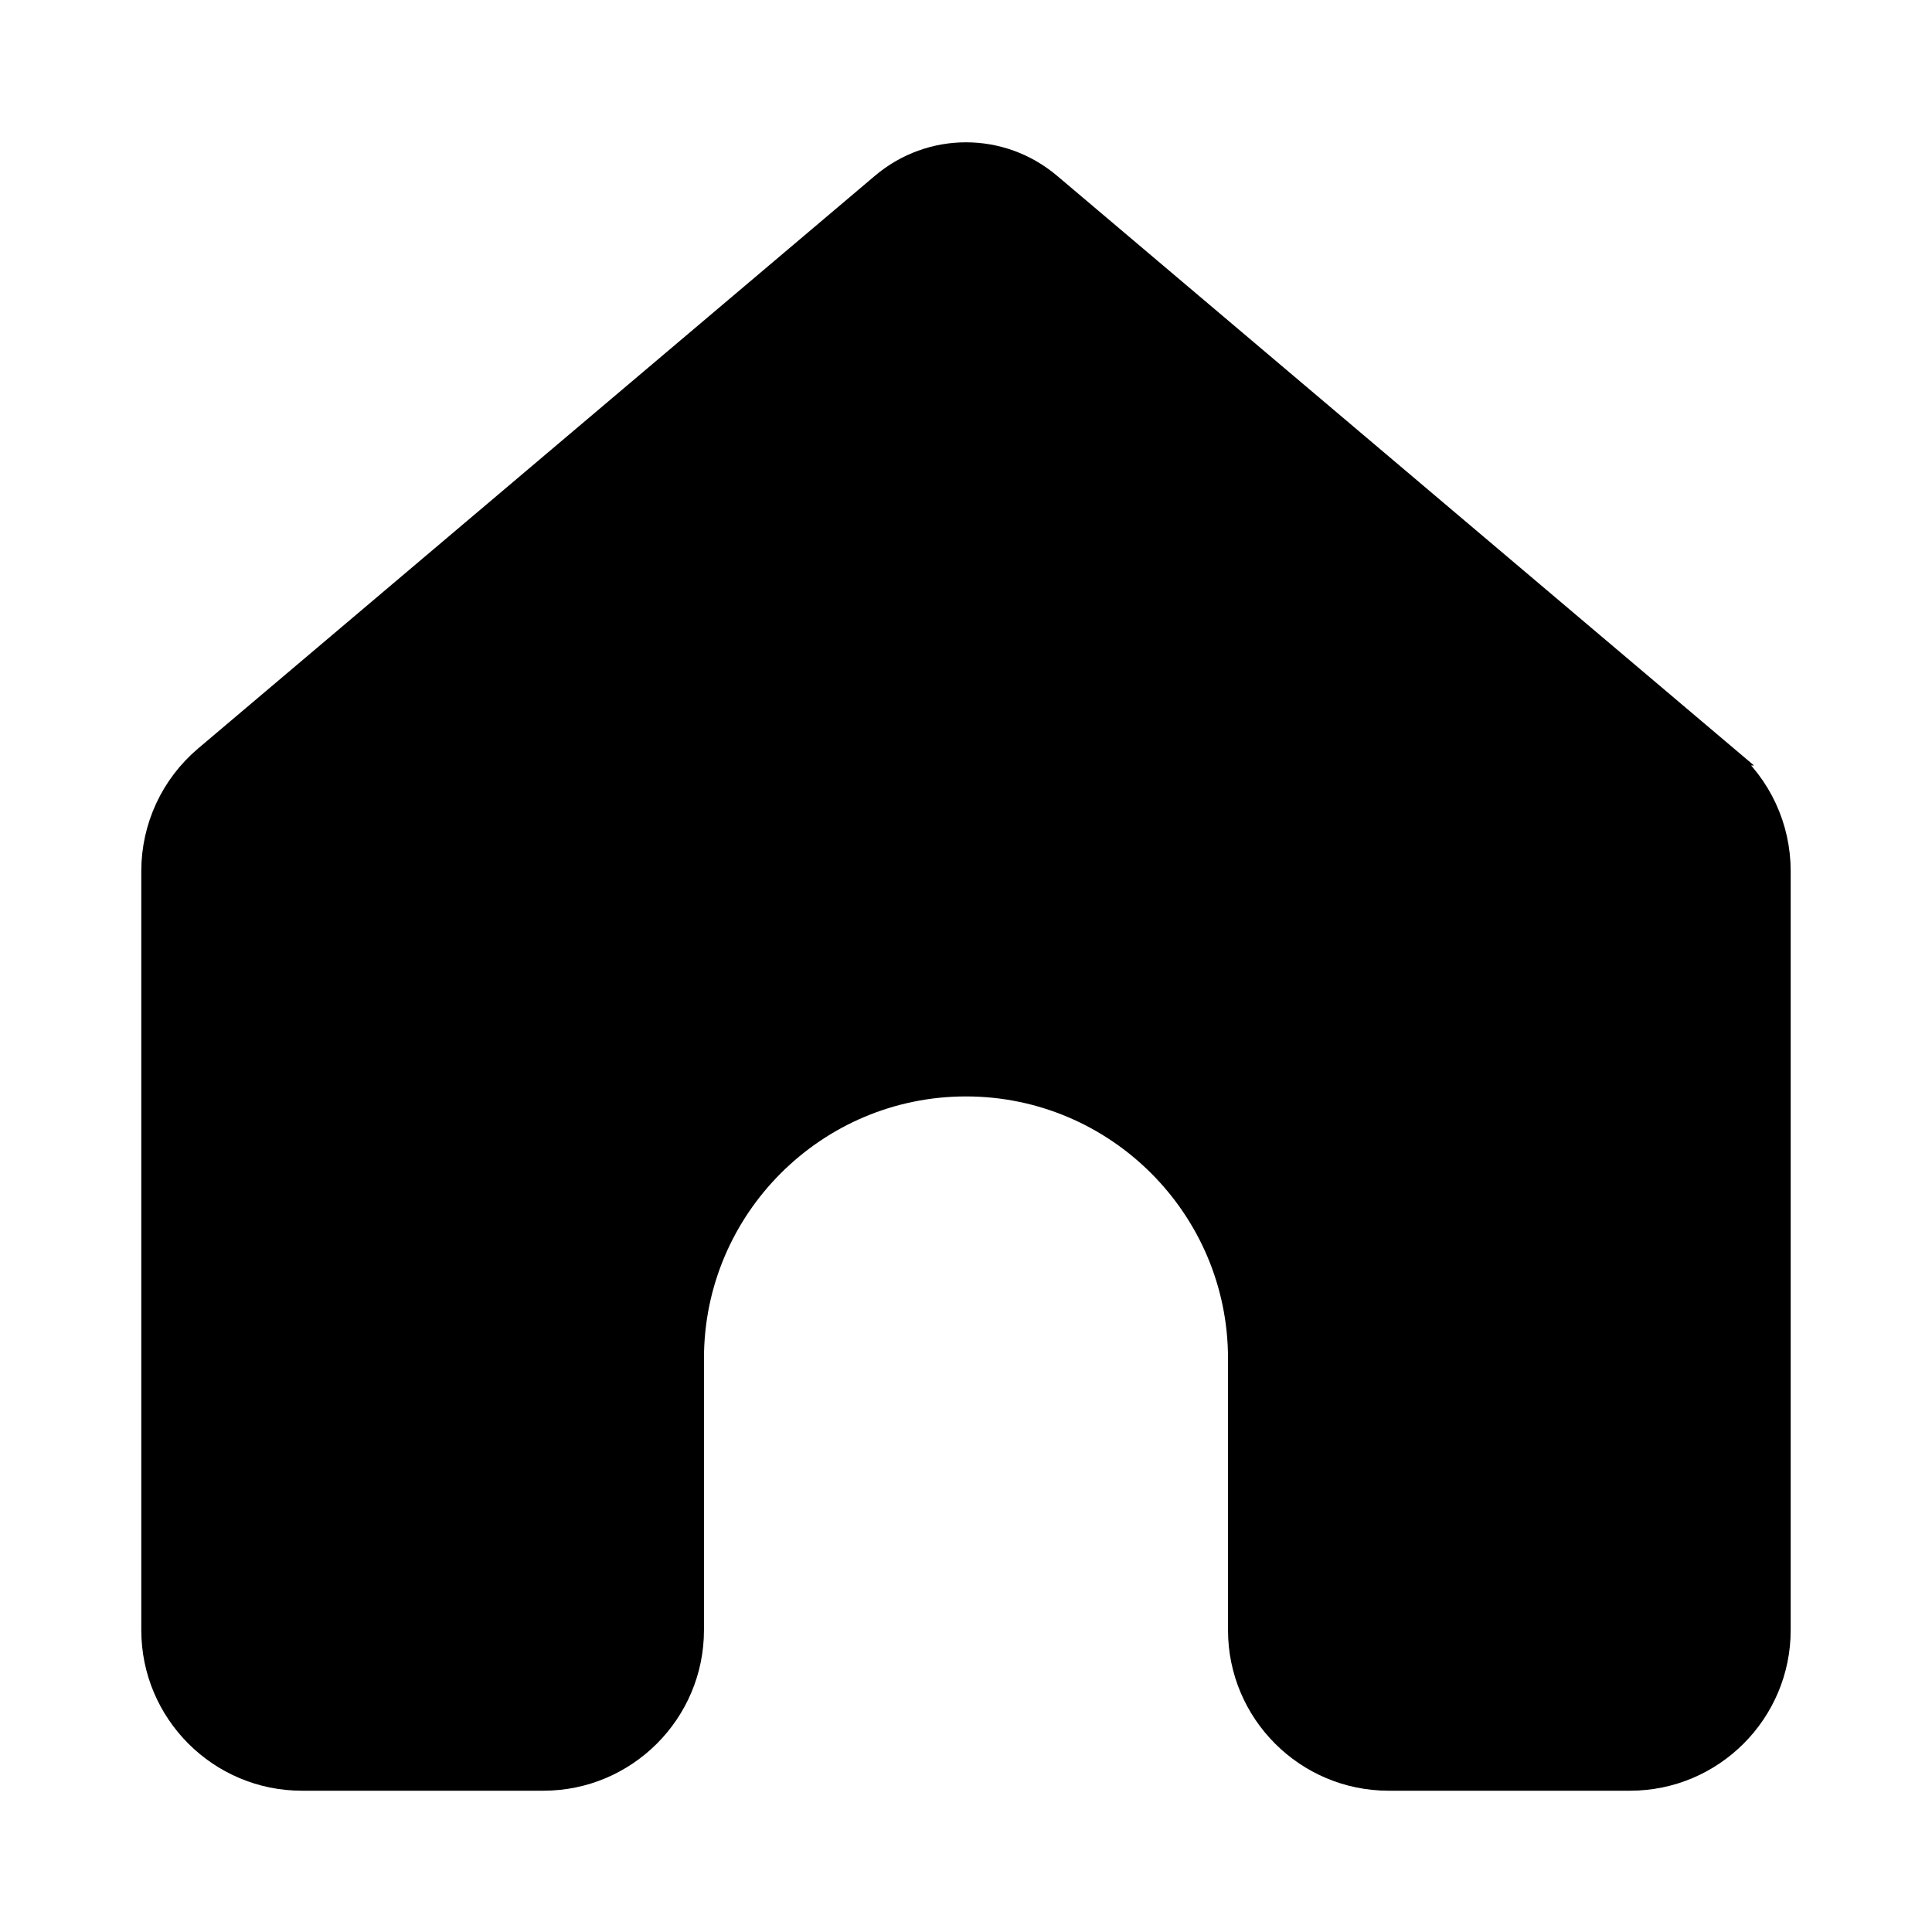
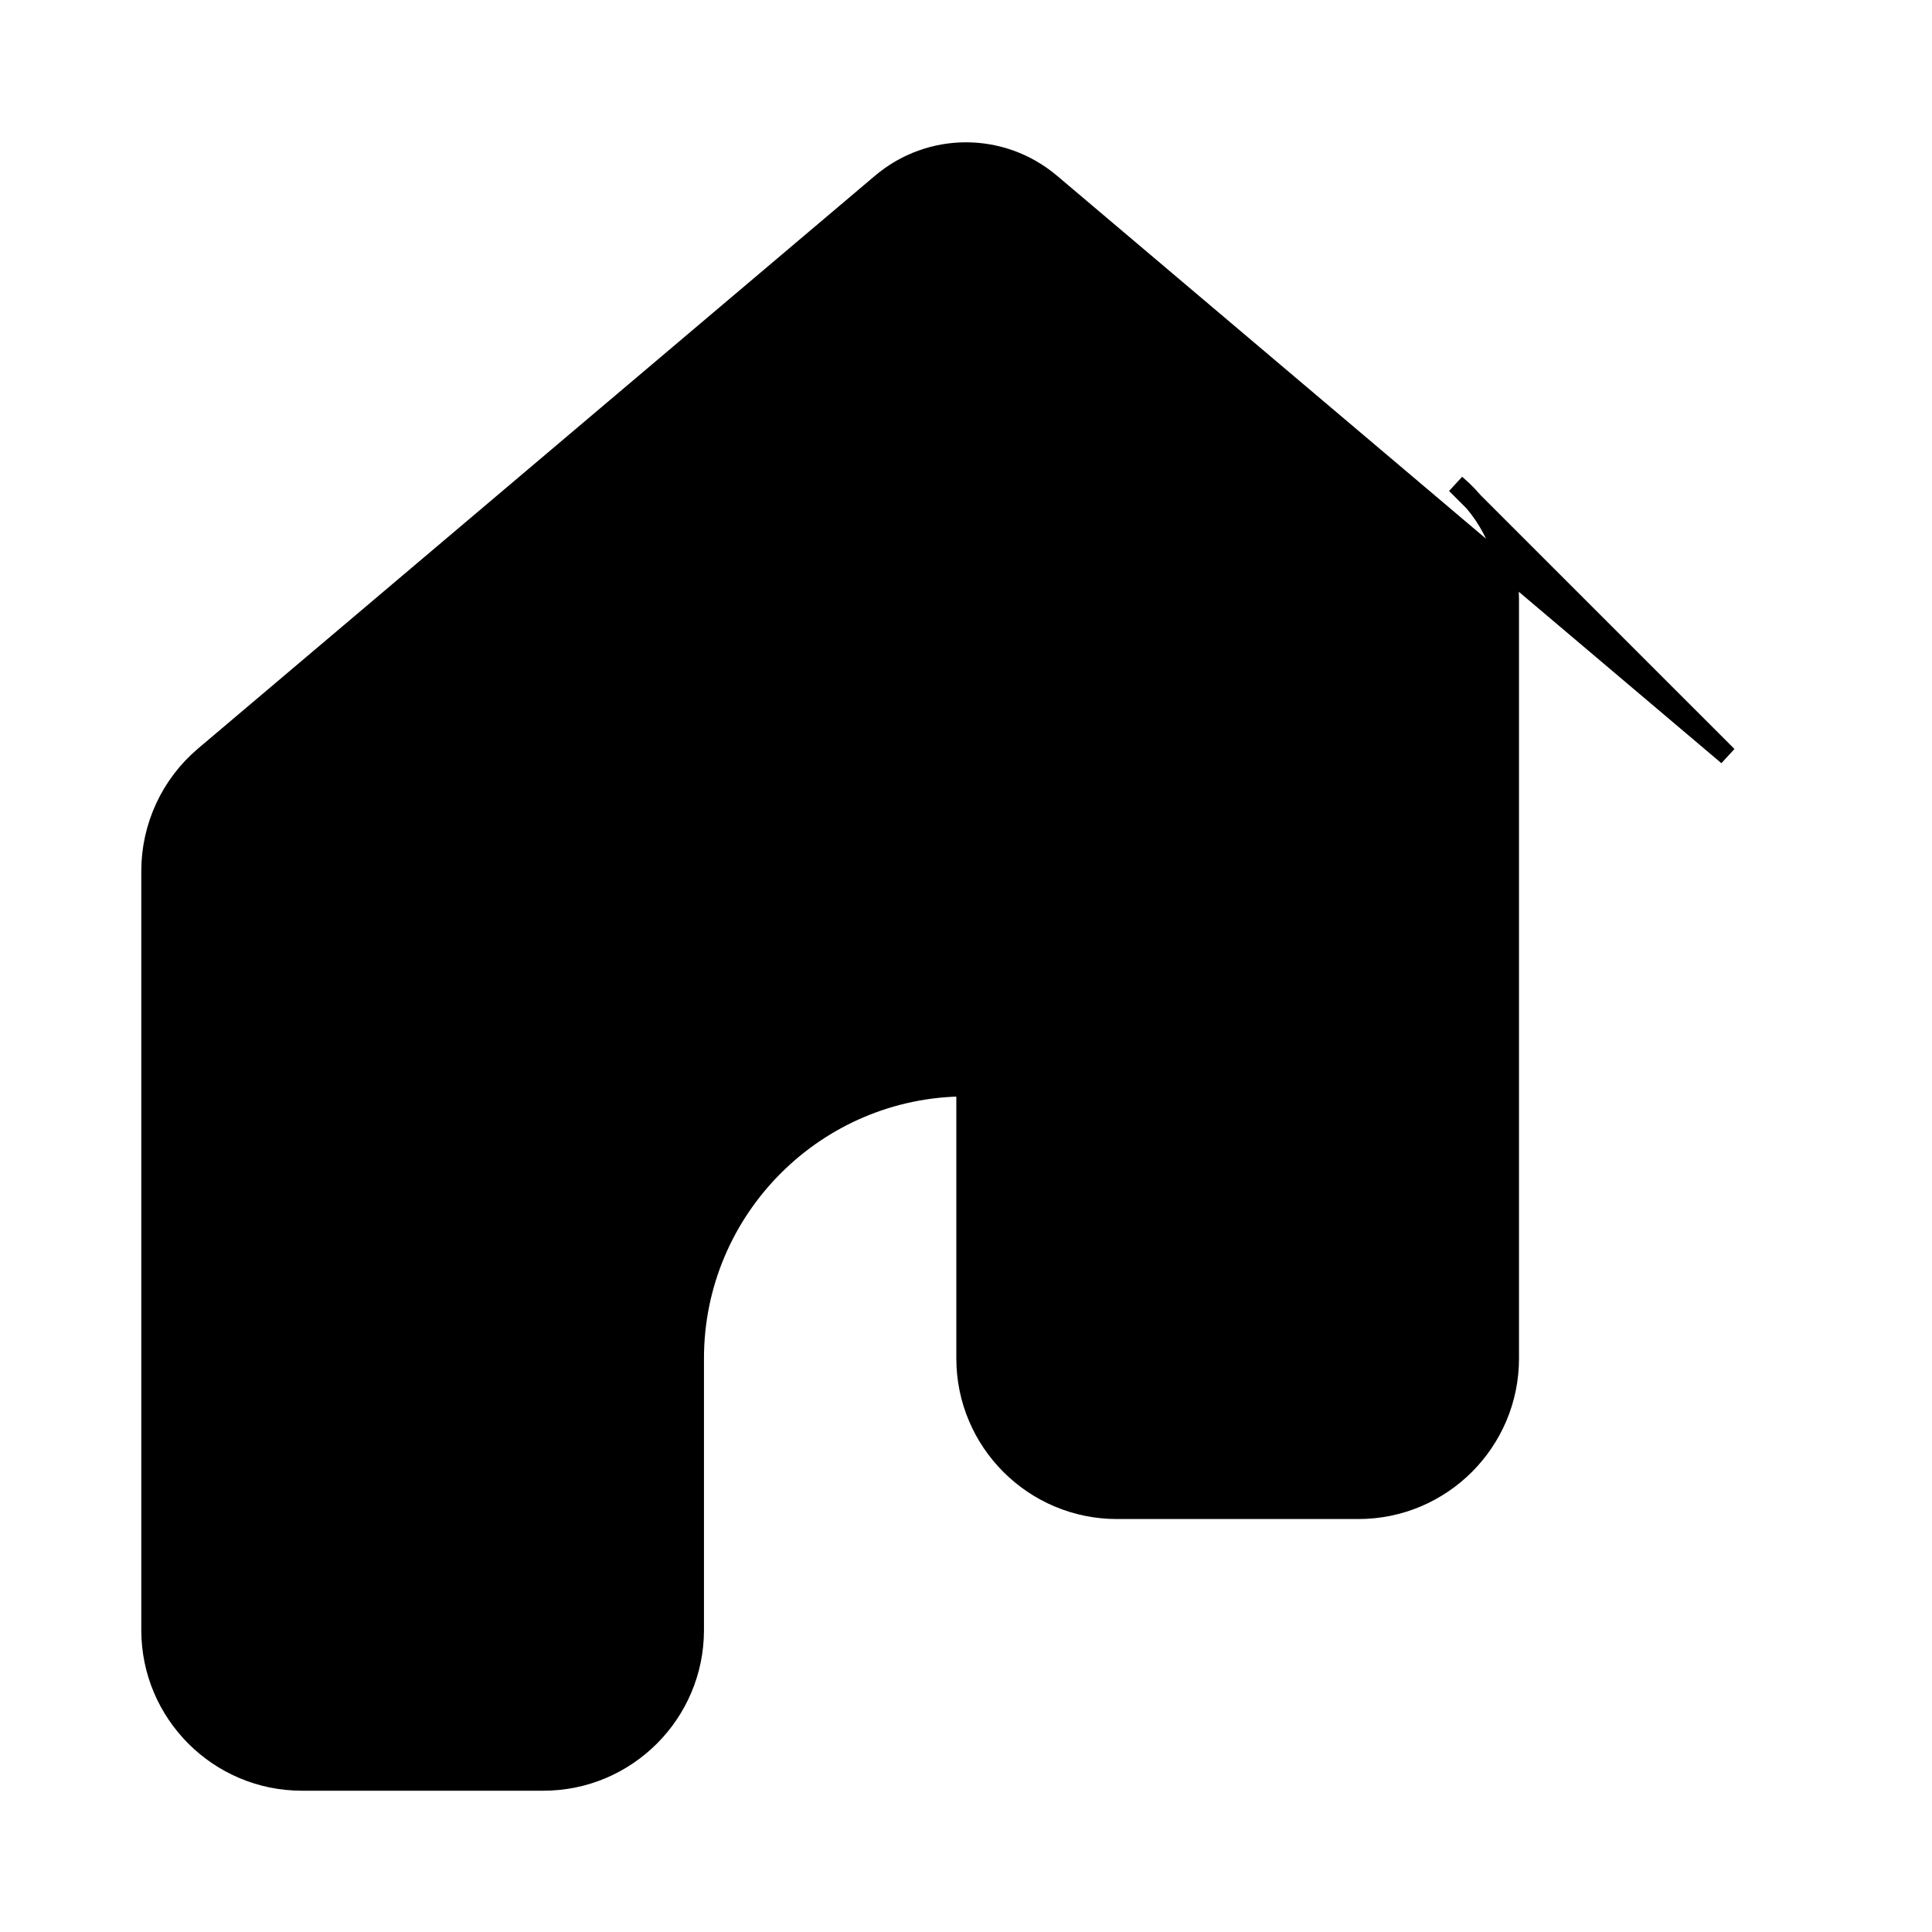
<svg xmlns="http://www.w3.org/2000/svg" viewBox="0 0 100 100" fill-rule="evenodd">
-   <path d="m89.422 39.121-35.031-29.641c-2.547-2.152-6.238-2.152-8.781 0l-35.031 29.641c-1.758 1.488-2.766 3.664-2.766 5.965v39.289c0 4.309 3.504 7.812 7.812 7.812h12.5c4.309 0 7.812-3.504 7.812-7.812v-14.062c0-7.754 6.309-14.062 14.062-14.062s14.062 6.309 14.062 14.062v14.062c0 4.309 3.504 7.812 7.812 7.812h12.5c4.309 0 7.812-3.504 7.812-7.812v-39.289c0-2.305-1.008-4.477-2.766-5.965z" stroke-width="1" stroke="black" />
+   <path d="m89.422 39.121-35.031-29.641c-2.547-2.152-6.238-2.152-8.781 0l-35.031 29.641c-1.758 1.488-2.766 3.664-2.766 5.965v39.289c0 4.309 3.504 7.812 7.812 7.812h12.5c4.309 0 7.812-3.504 7.812-7.812v-14.062c0-7.754 6.309-14.062 14.062-14.062v14.062c0 4.309 3.504 7.812 7.812 7.812h12.5c4.309 0 7.812-3.504 7.812-7.812v-39.289c0-2.305-1.008-4.477-2.766-5.965z" stroke-width="1" stroke="black" />
</svg>